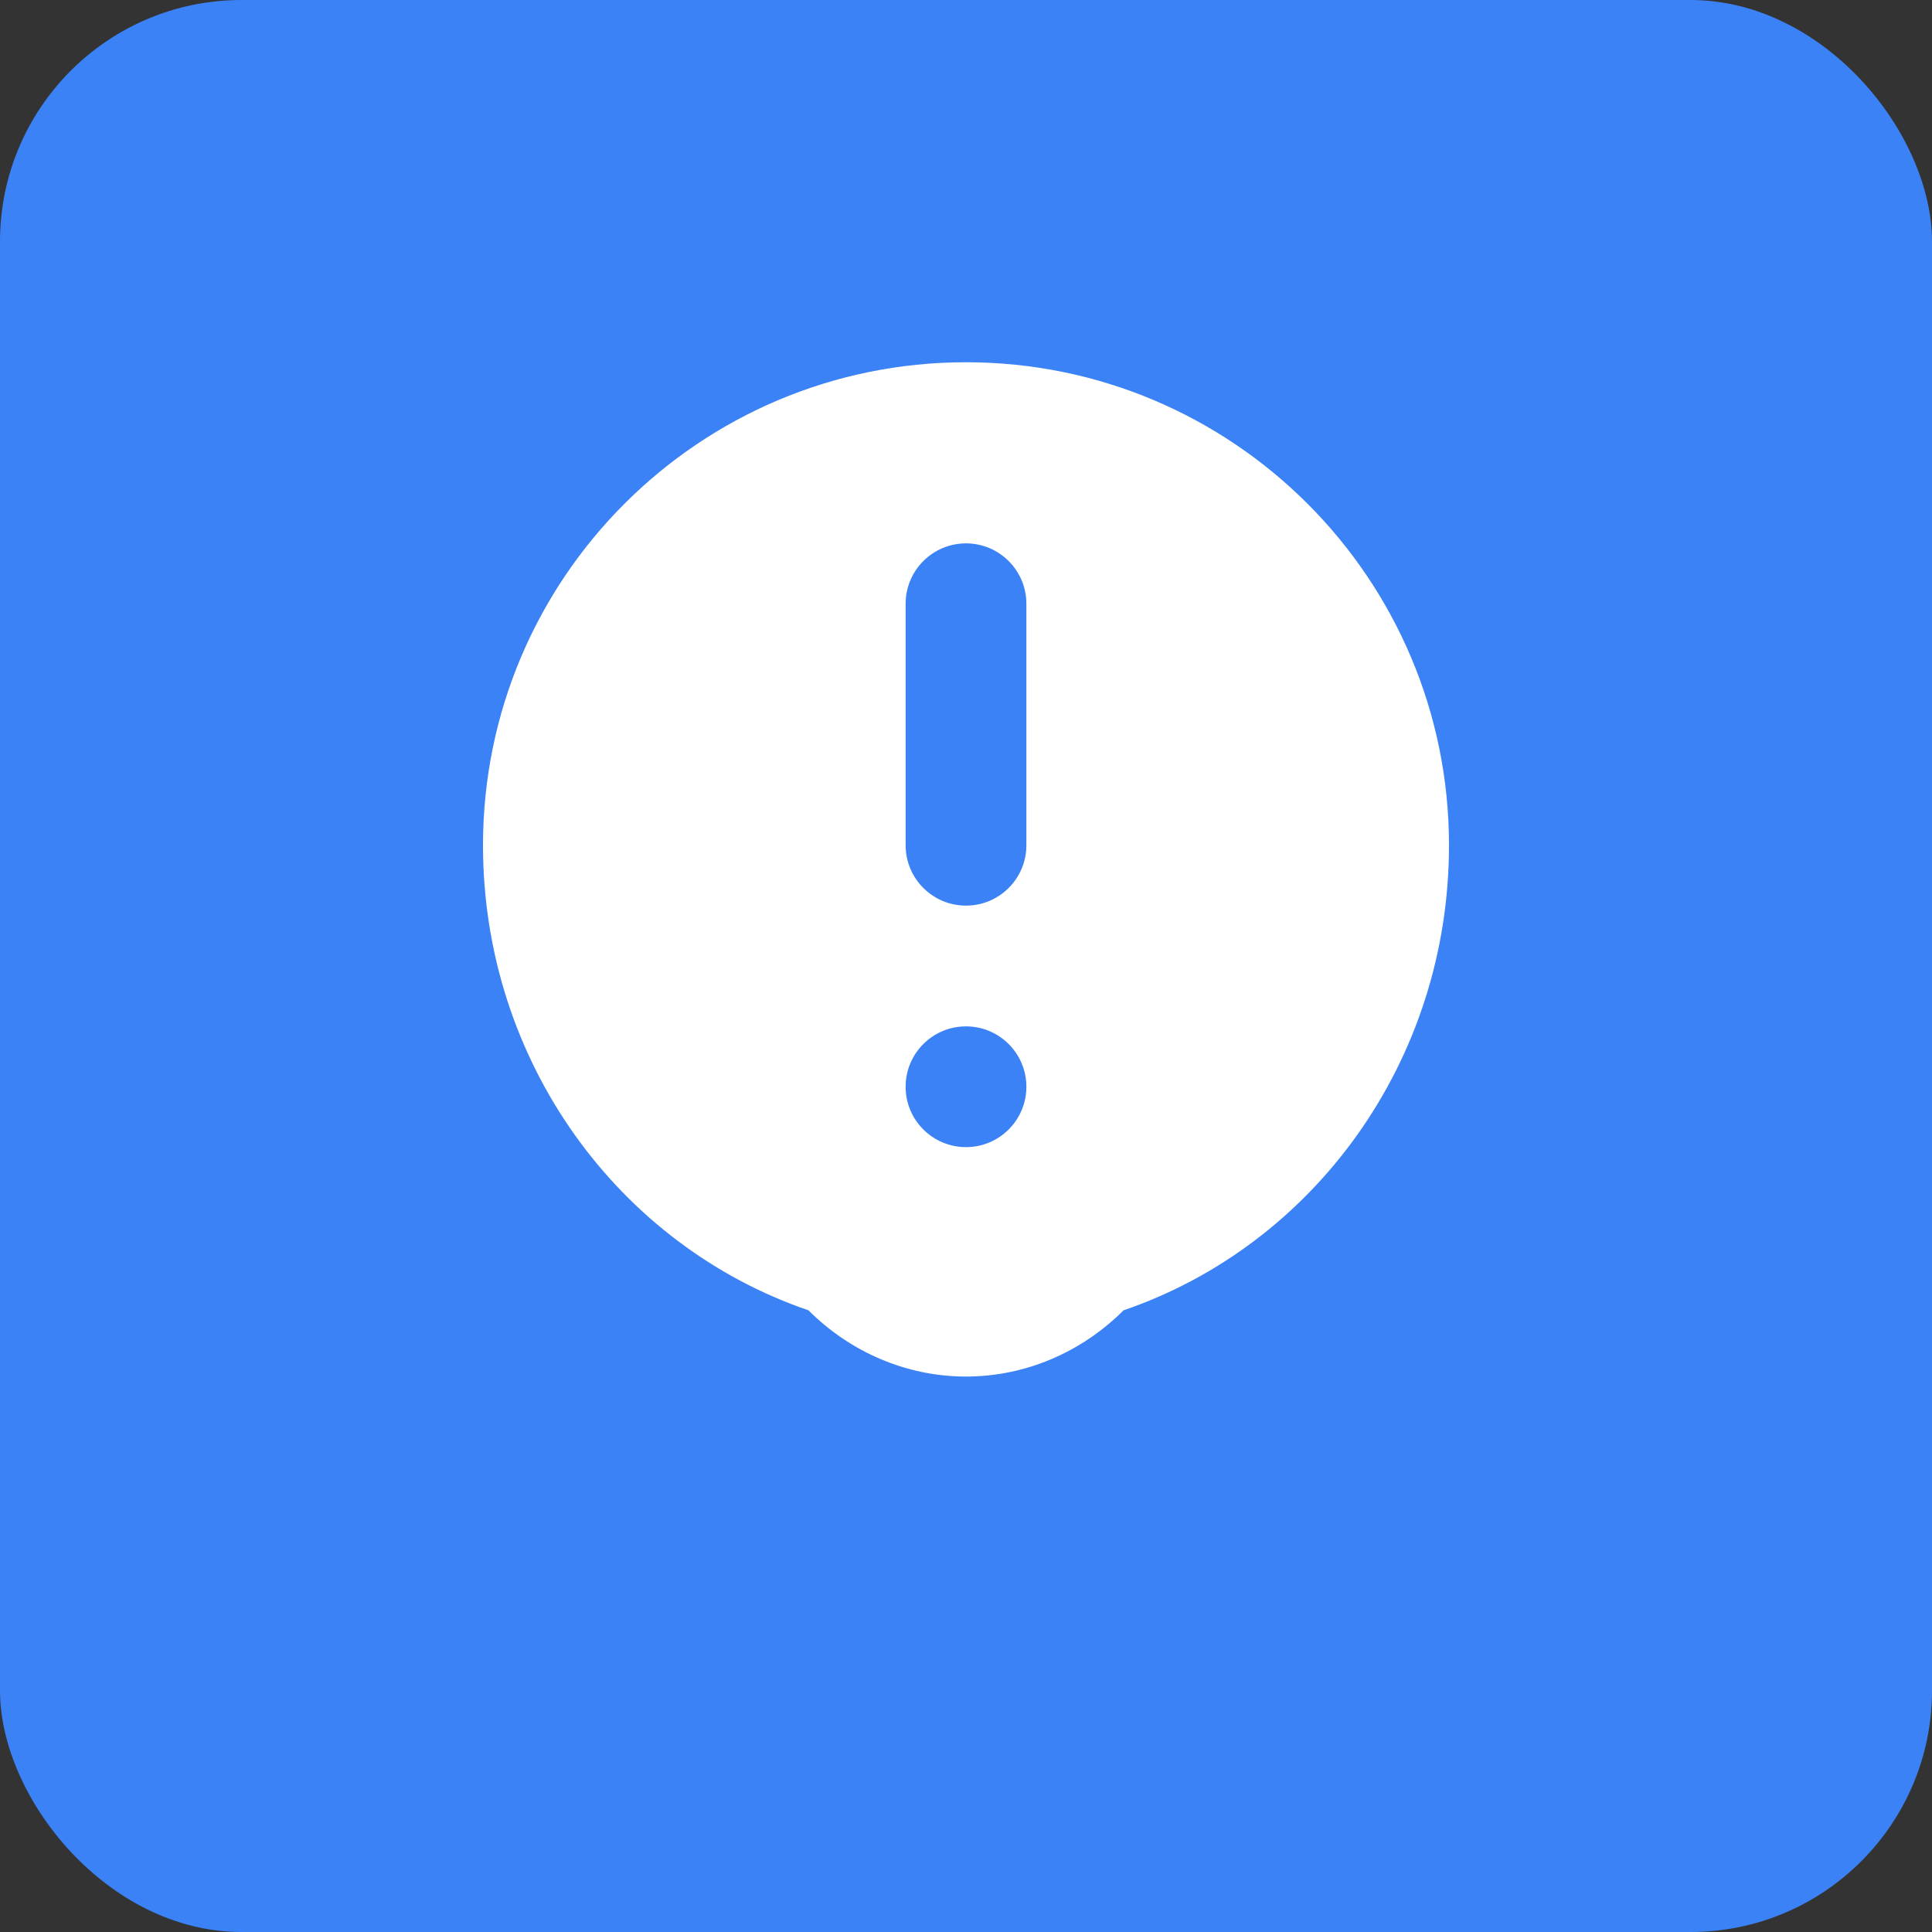
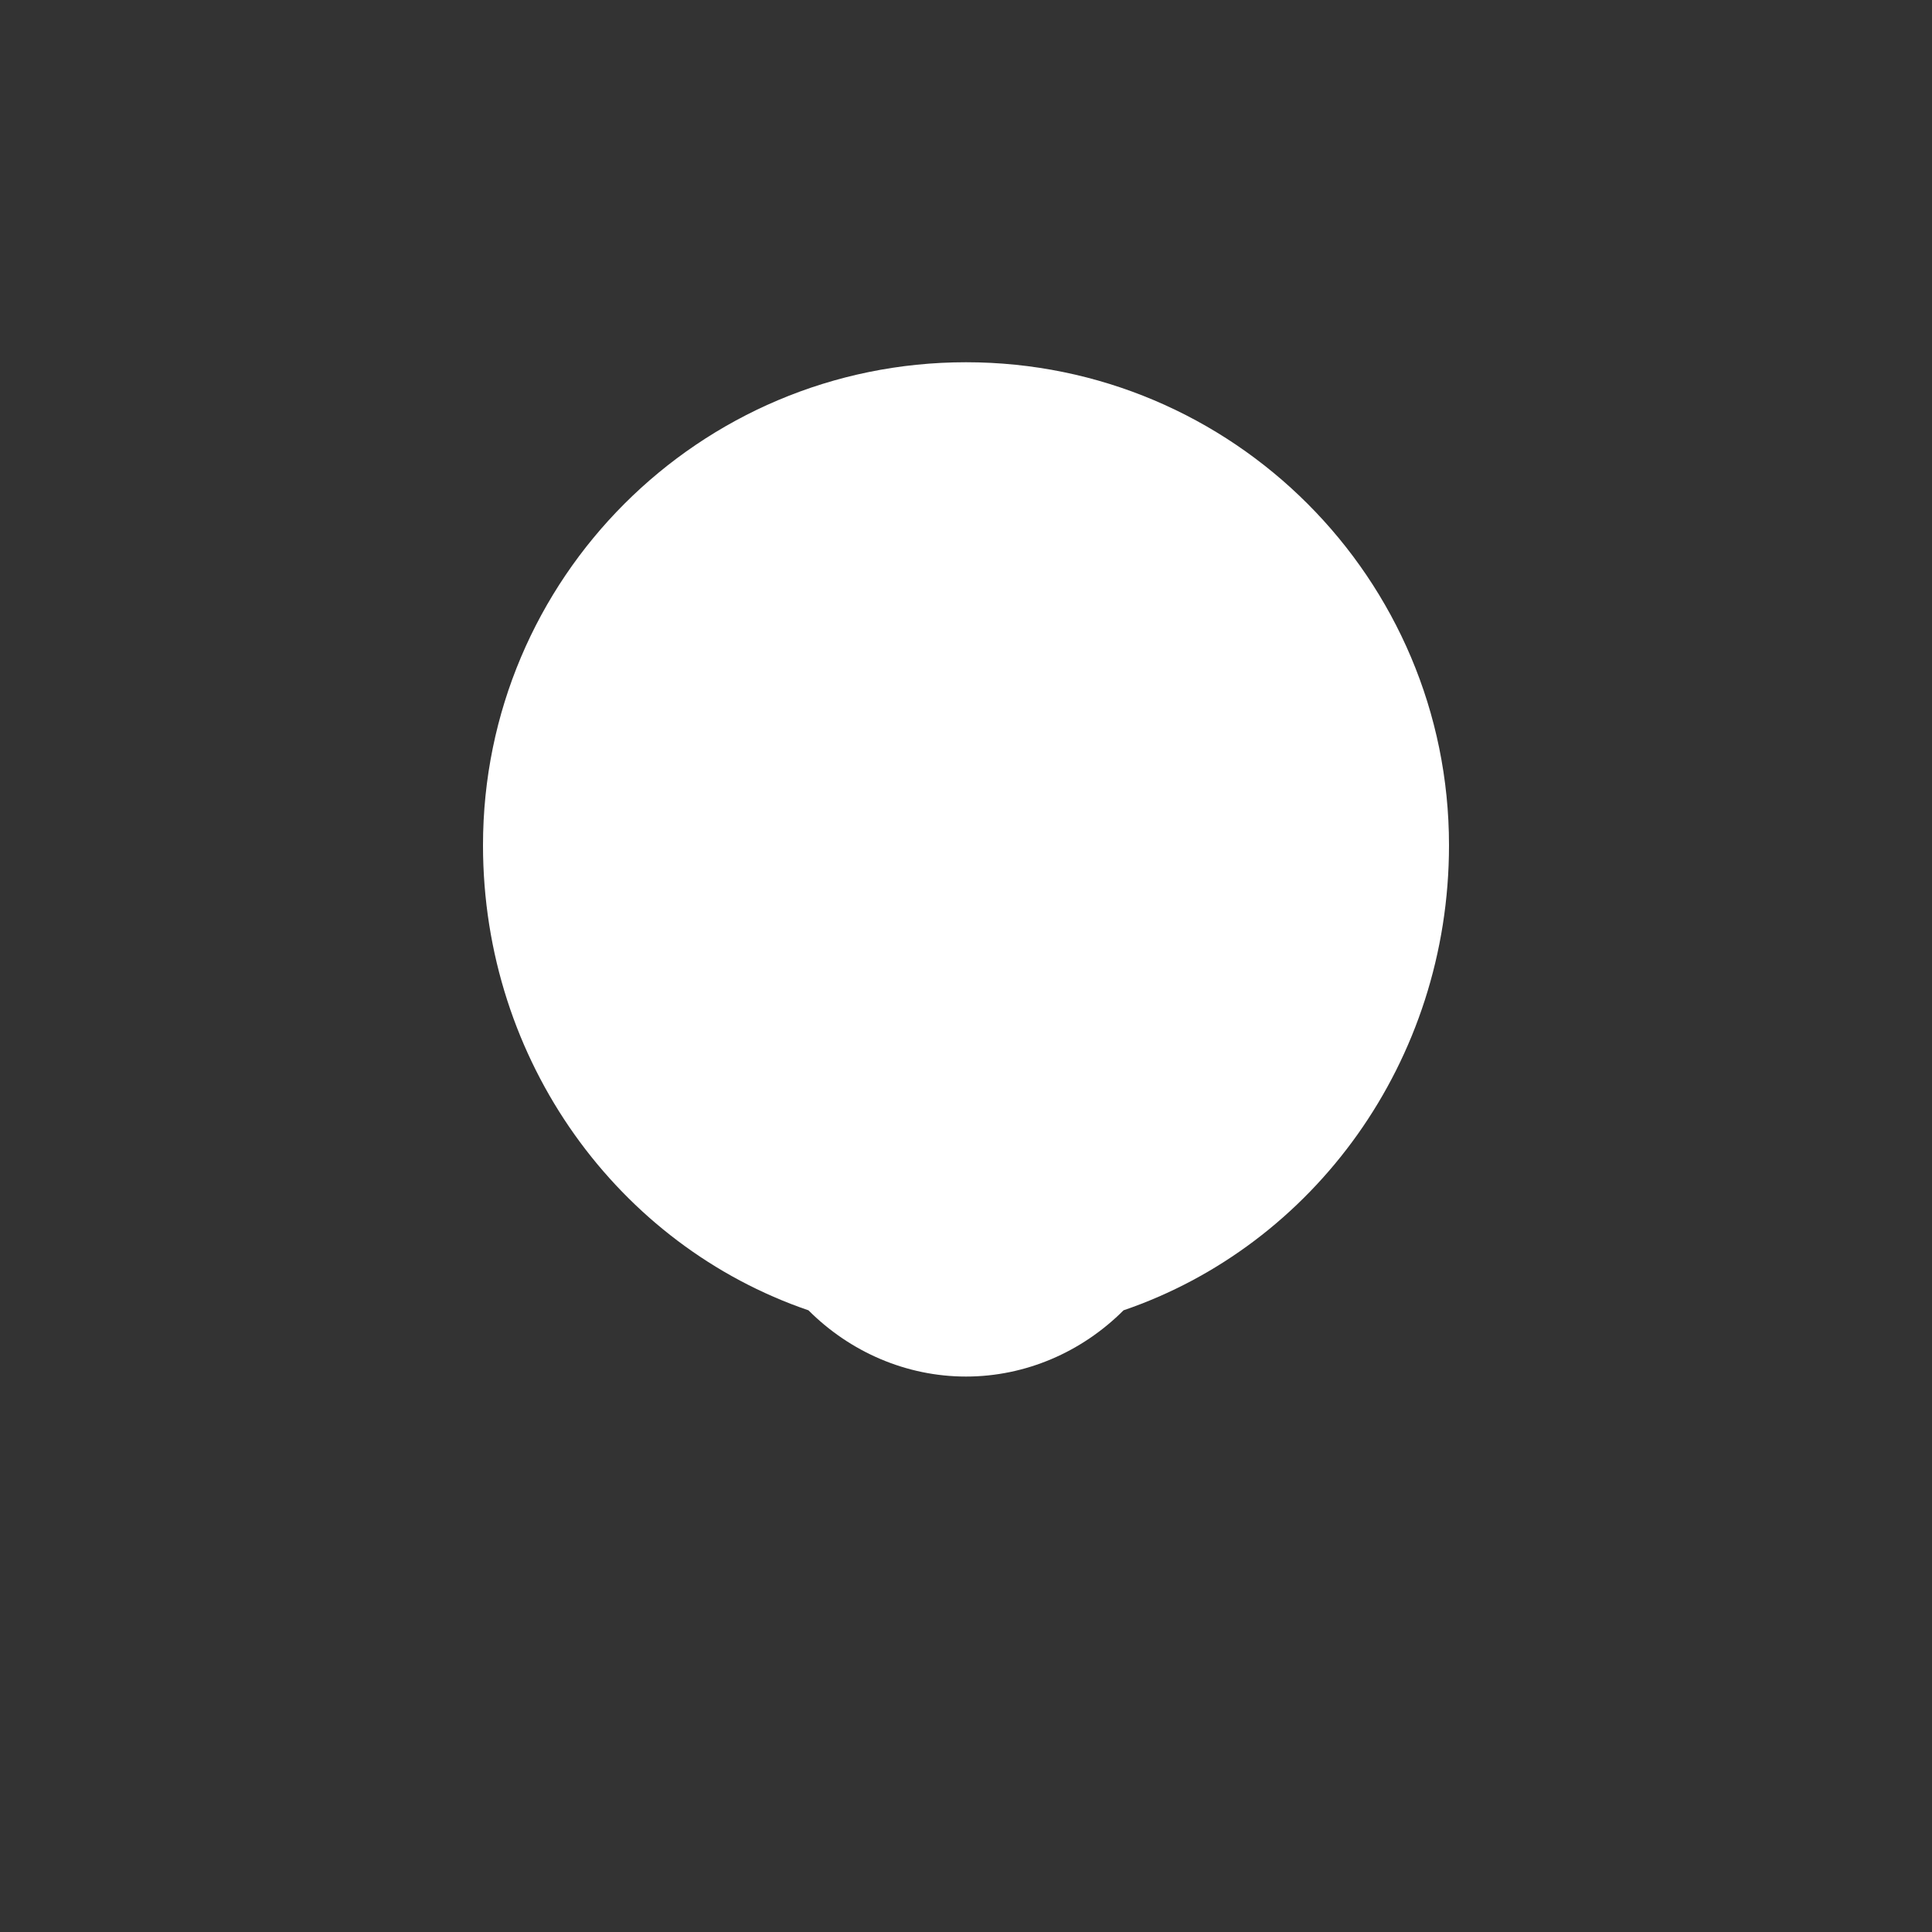
<svg xmlns="http://www.w3.org/2000/svg" viewBox="0 0 32 32">
  <rect x="0" y="0" width="32" height="32" fill="#333333" stroke="none" />
-   <rect width="32" height="32" rx="4" fill="#3B82F6" />
  <path d="M16 6C11.582 6 8 9.582 8 14C8 17.583 10.246 20.628 13.391 21.703C14.078 22.391 15.01 22.8 16 22.8C16.99 22.8 17.922 22.391 18.609 21.703C21.754 20.628 24 17.583 24 14C24 9.582 20.418 6 16 6Z" fill="white" />
-   <path d="M16 9C16.552 9 17 9.448 17 10V14C17 14.552 16.552 15 16 15C15.448 15 15 14.552 15 14V10C15 9.448 15.448 9 16 9Z" fill="#3B82F6" />
-   <circle cx="16" cy="18" r="1" fill="#3B82F6" />
</svg>